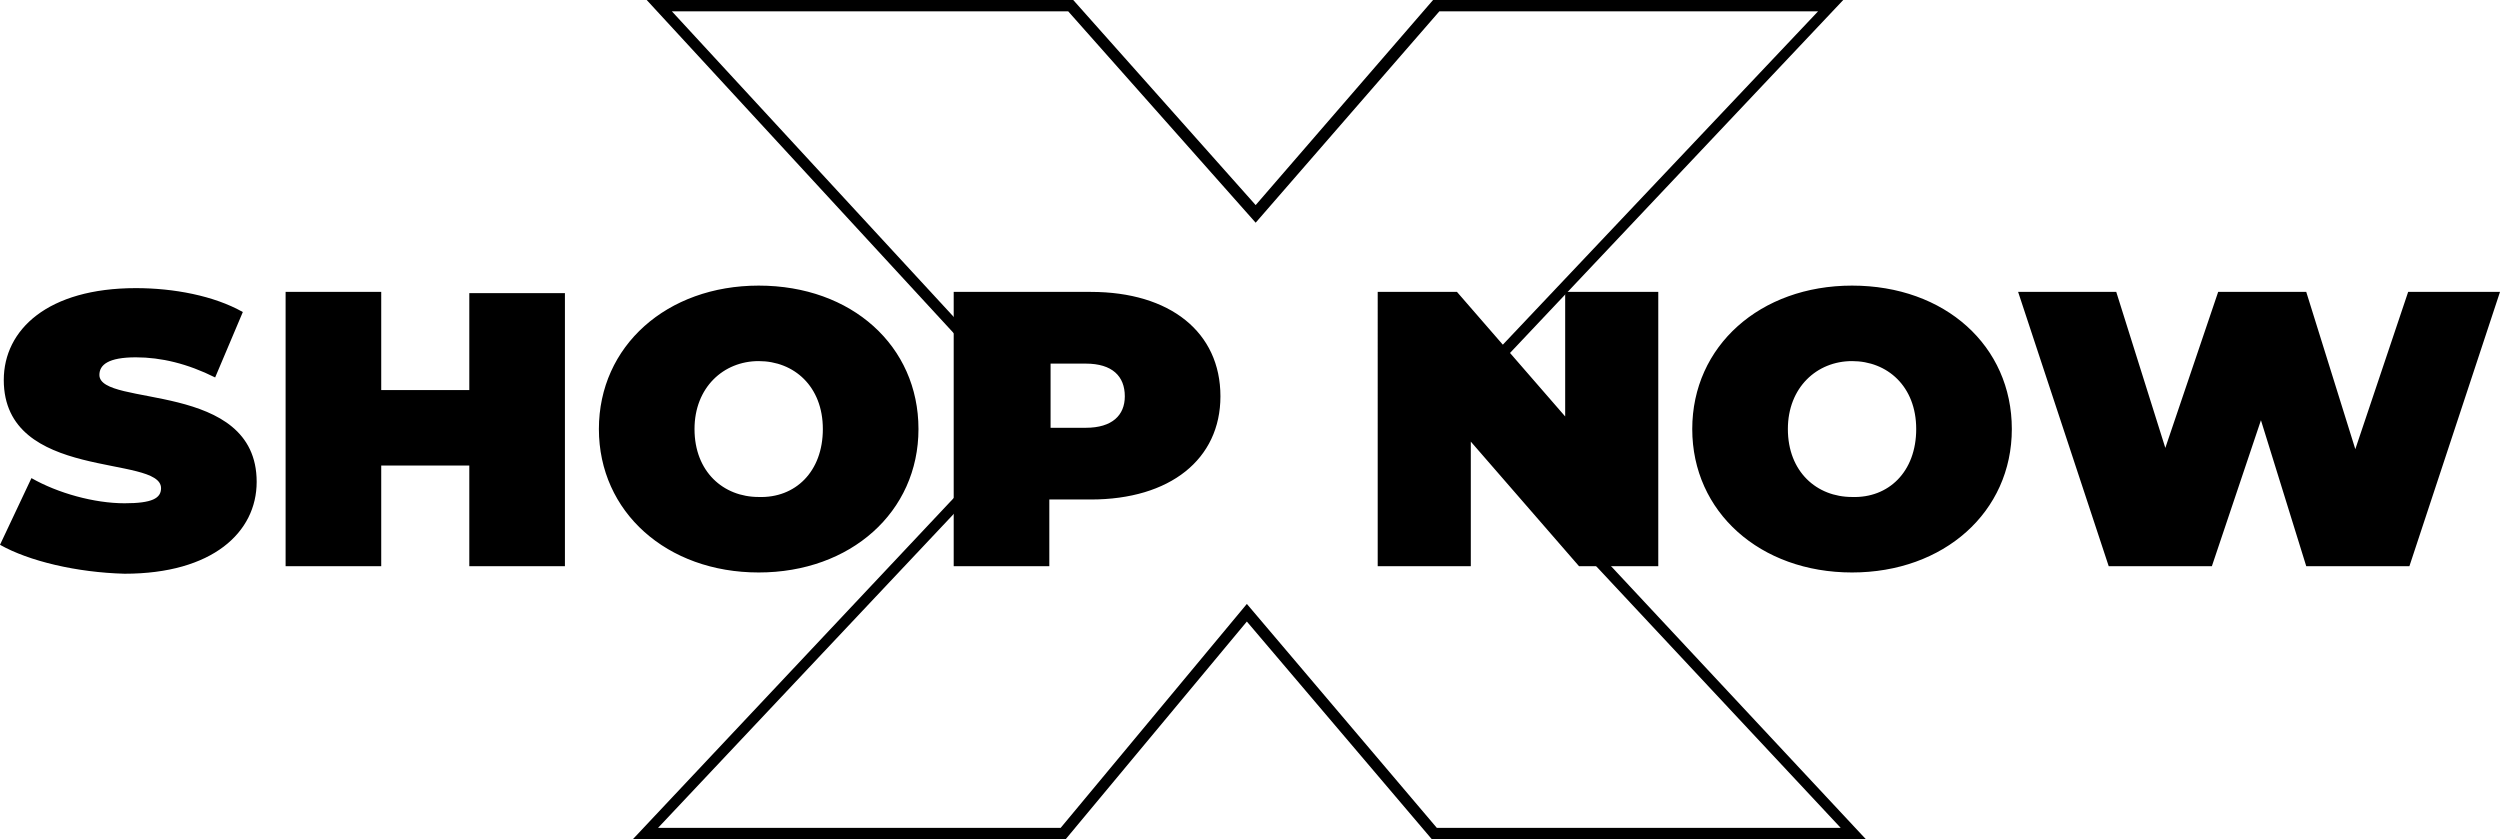
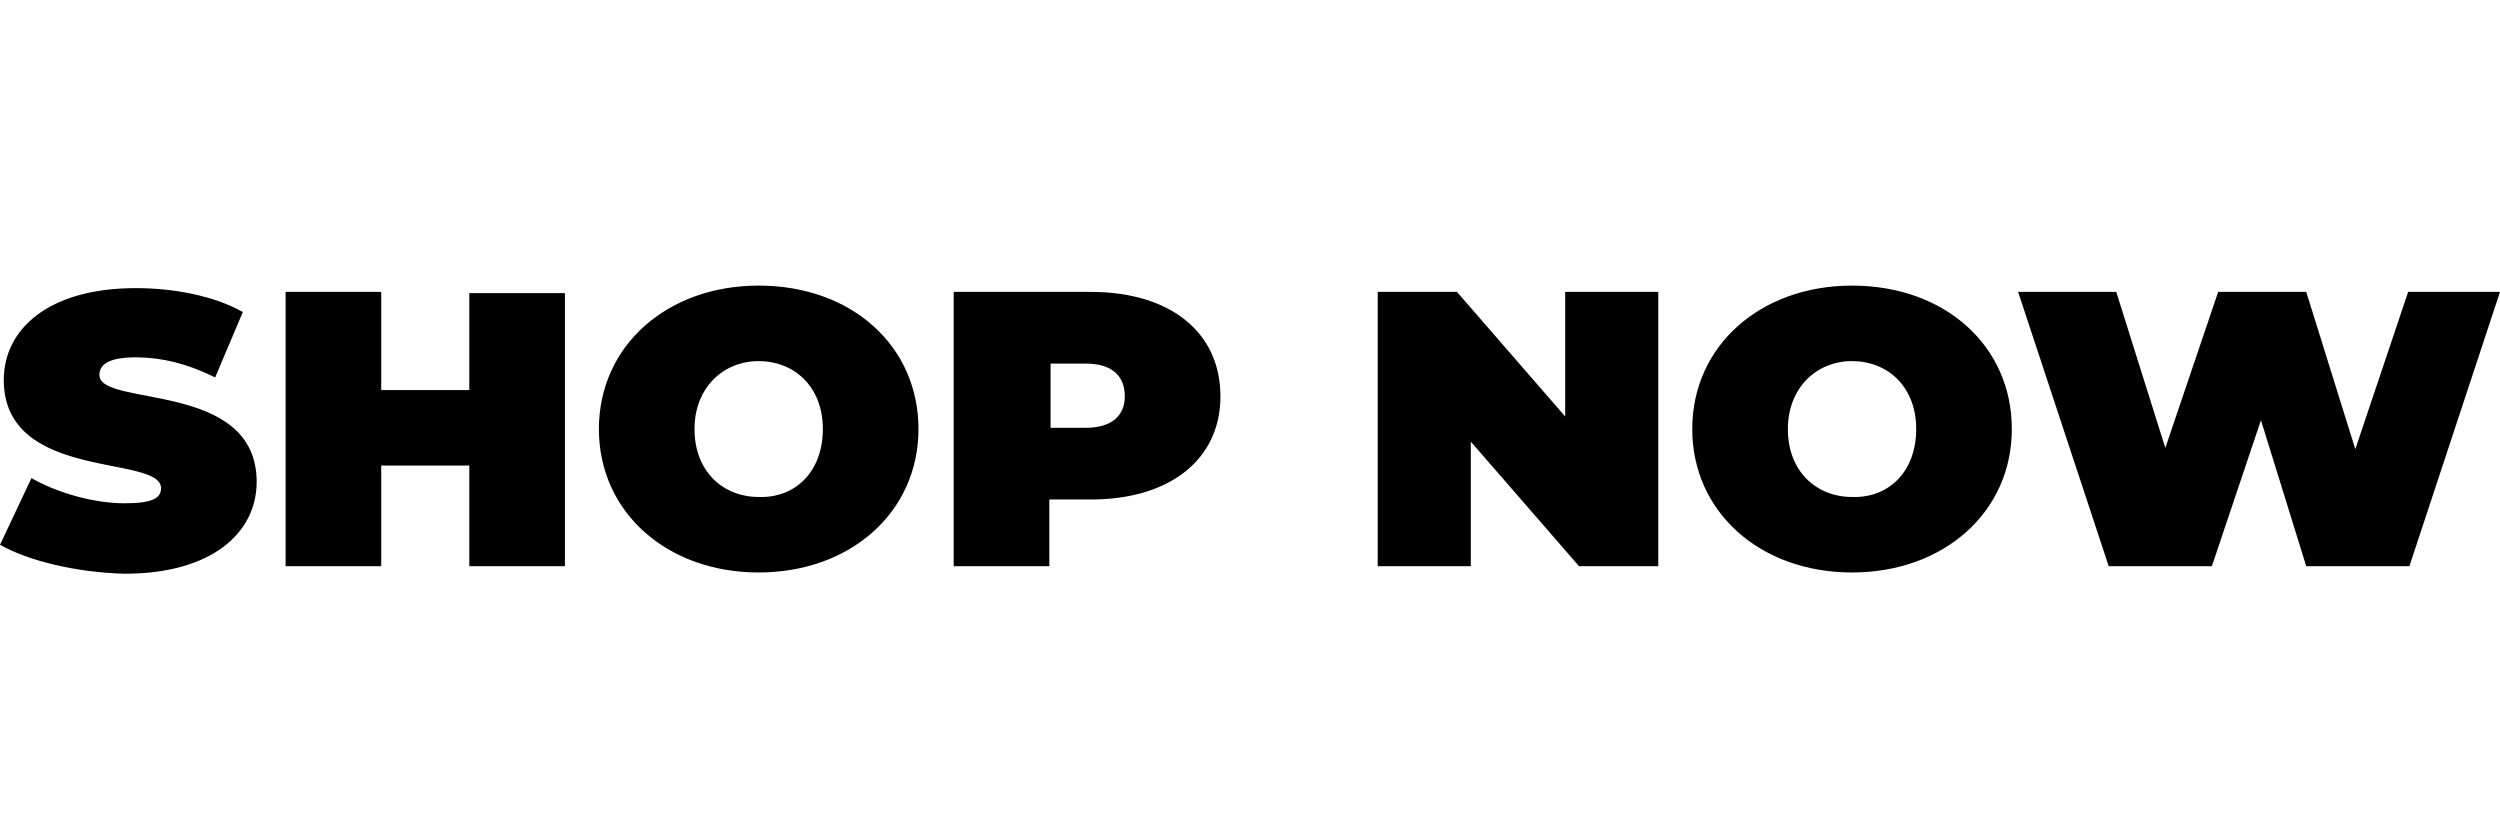
<svg xmlns="http://www.w3.org/2000/svg" height="66.7" preserveAspectRatio="xMidYMid meet" version="1.0" viewBox="0.0 0.0 198.7 66.7" width="198.7" zoomAndPan="magnify">
  <g id="change1_1">
-     <path d="M148.3,66.7h-34.5L99.1,49.4L84.7,66.7H50.3l31.6-33.6L51.4,0h33.9l14.5,16.3L113.9,0h32.6l-30.4,32.2L148.3,66.7z M114.2,65.8h32.1l-31.4-33.6l29.6-31.3h-30.1L99.8,17.7L84.9,0.9H53.4l29.7,32.2L52.3,65.8h32L99.1,48L114.2,65.8z" fill="inherit" />
-   </g>
+     </g>
  <g id="change1_2">
    <path d="M0,43.3l2.5-5.3c2.1,1.2,5,2,7.4,2c2.2,0,2.9-0.4,2.9-1.2c0-2.7-12.5-0.5-12.5-8.6c0-4,3.5-7.3,10.5-7.3 c3,0,6.2,0.6,8.5,1.9L17.1,30c-2.2-1.1-4.3-1.6-6.3-1.6c-2.2,0-2.9,0.6-2.9,1.4c0,2.6,12.5,0.4,12.5,8.5c0,4-3.5,7.3-10.5,7.3 C6.1,45.5,2.3,44.6,0,43.3z M44.9,23.2V45h-7.6v-8h-7v8h-7.6V23.2h7.6V31h7v-7.7H44.9z M47.6,34.1c0-6.6,5.4-11.4,12.7-11.4 c7.4,0,12.7,4.8,12.7,11.4c0,6.6-5.4,11.4-12.7,11.4C53,45.5,47.6,40.7,47.6,34.1z M65.4,34.1c0-3.4-2.3-5.4-5.1-5.4 c-2.8,0-5.1,2.1-5.1,5.4c0,3.4,2.3,5.4,5.1,5.4C63.2,39.6,65.4,37.5,65.4,34.1z M97,31.5c0,5-4,8.2-10.3,8.2h-3.3V45h-7.6V23.2h10.9 C93,23.2,97,26.4,97,31.5z M89.4,31.5c0-1.6-1-2.6-3.1-2.6h-2.8V34h2.8C88.4,34,89.4,33,89.4,31.5z M131.8,23.2V45h-6.3l-8.6-9.9V45 h-7.4V23.2h6.3l8.6,9.9v-9.9H131.8z M134.5,34.1c0-6.6,5.4-11.4,12.7-11.4c7.4,0,12.7,4.8,12.7,11.4c0,6.6-5.4,11.4-12.7,11.4 C139.9,45.5,134.5,40.7,134.5,34.1z M152.3,34.1c0-3.4-2.3-5.4-5.1-5.4c-2.8,0-5.1,2.1-5.1,5.4c0,3.4,2.3,5.4,5.1,5.4 C150.1,39.6,152.3,37.5,152.3,34.1z M198.7,23.2L191.5,45h-8.2l-3.6-11.6L175.8,45h-8.2l-7.2-21.8h7.8l3.9,12.4l4.2-12.4h7l3.9,12.5 l4.2-12.5H198.7z" fill="inherit" />
  </g>
</svg>